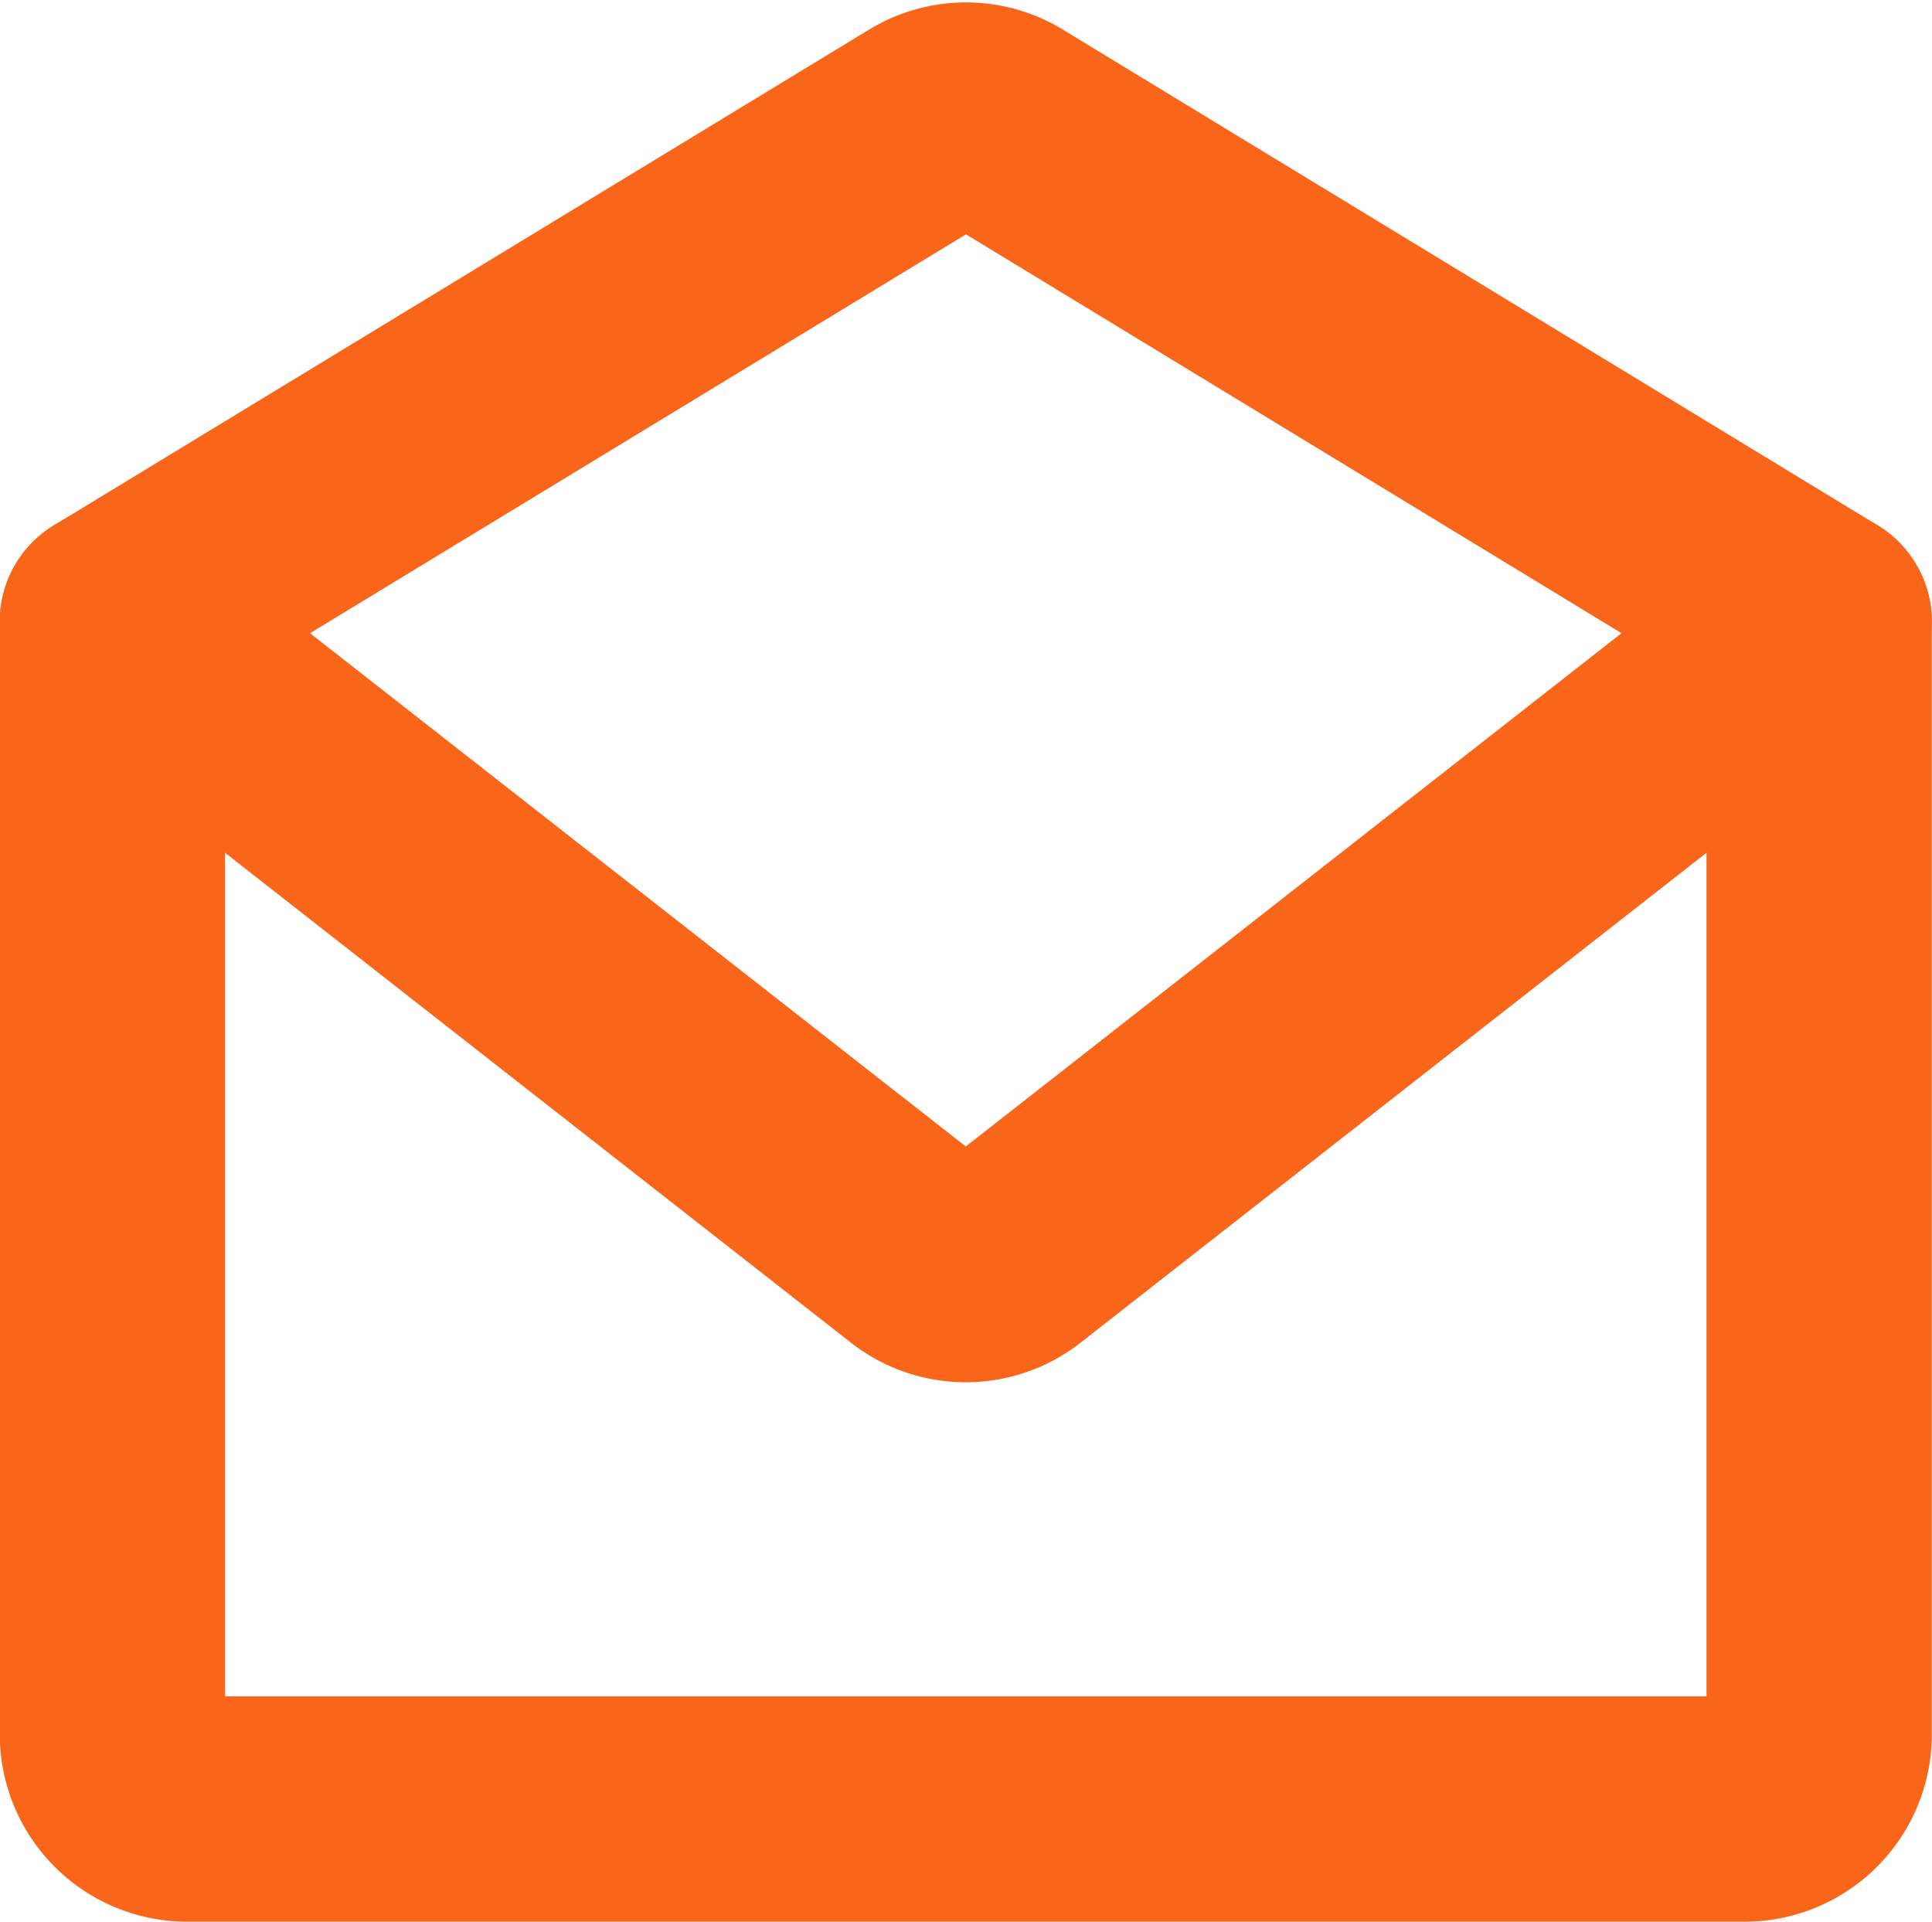
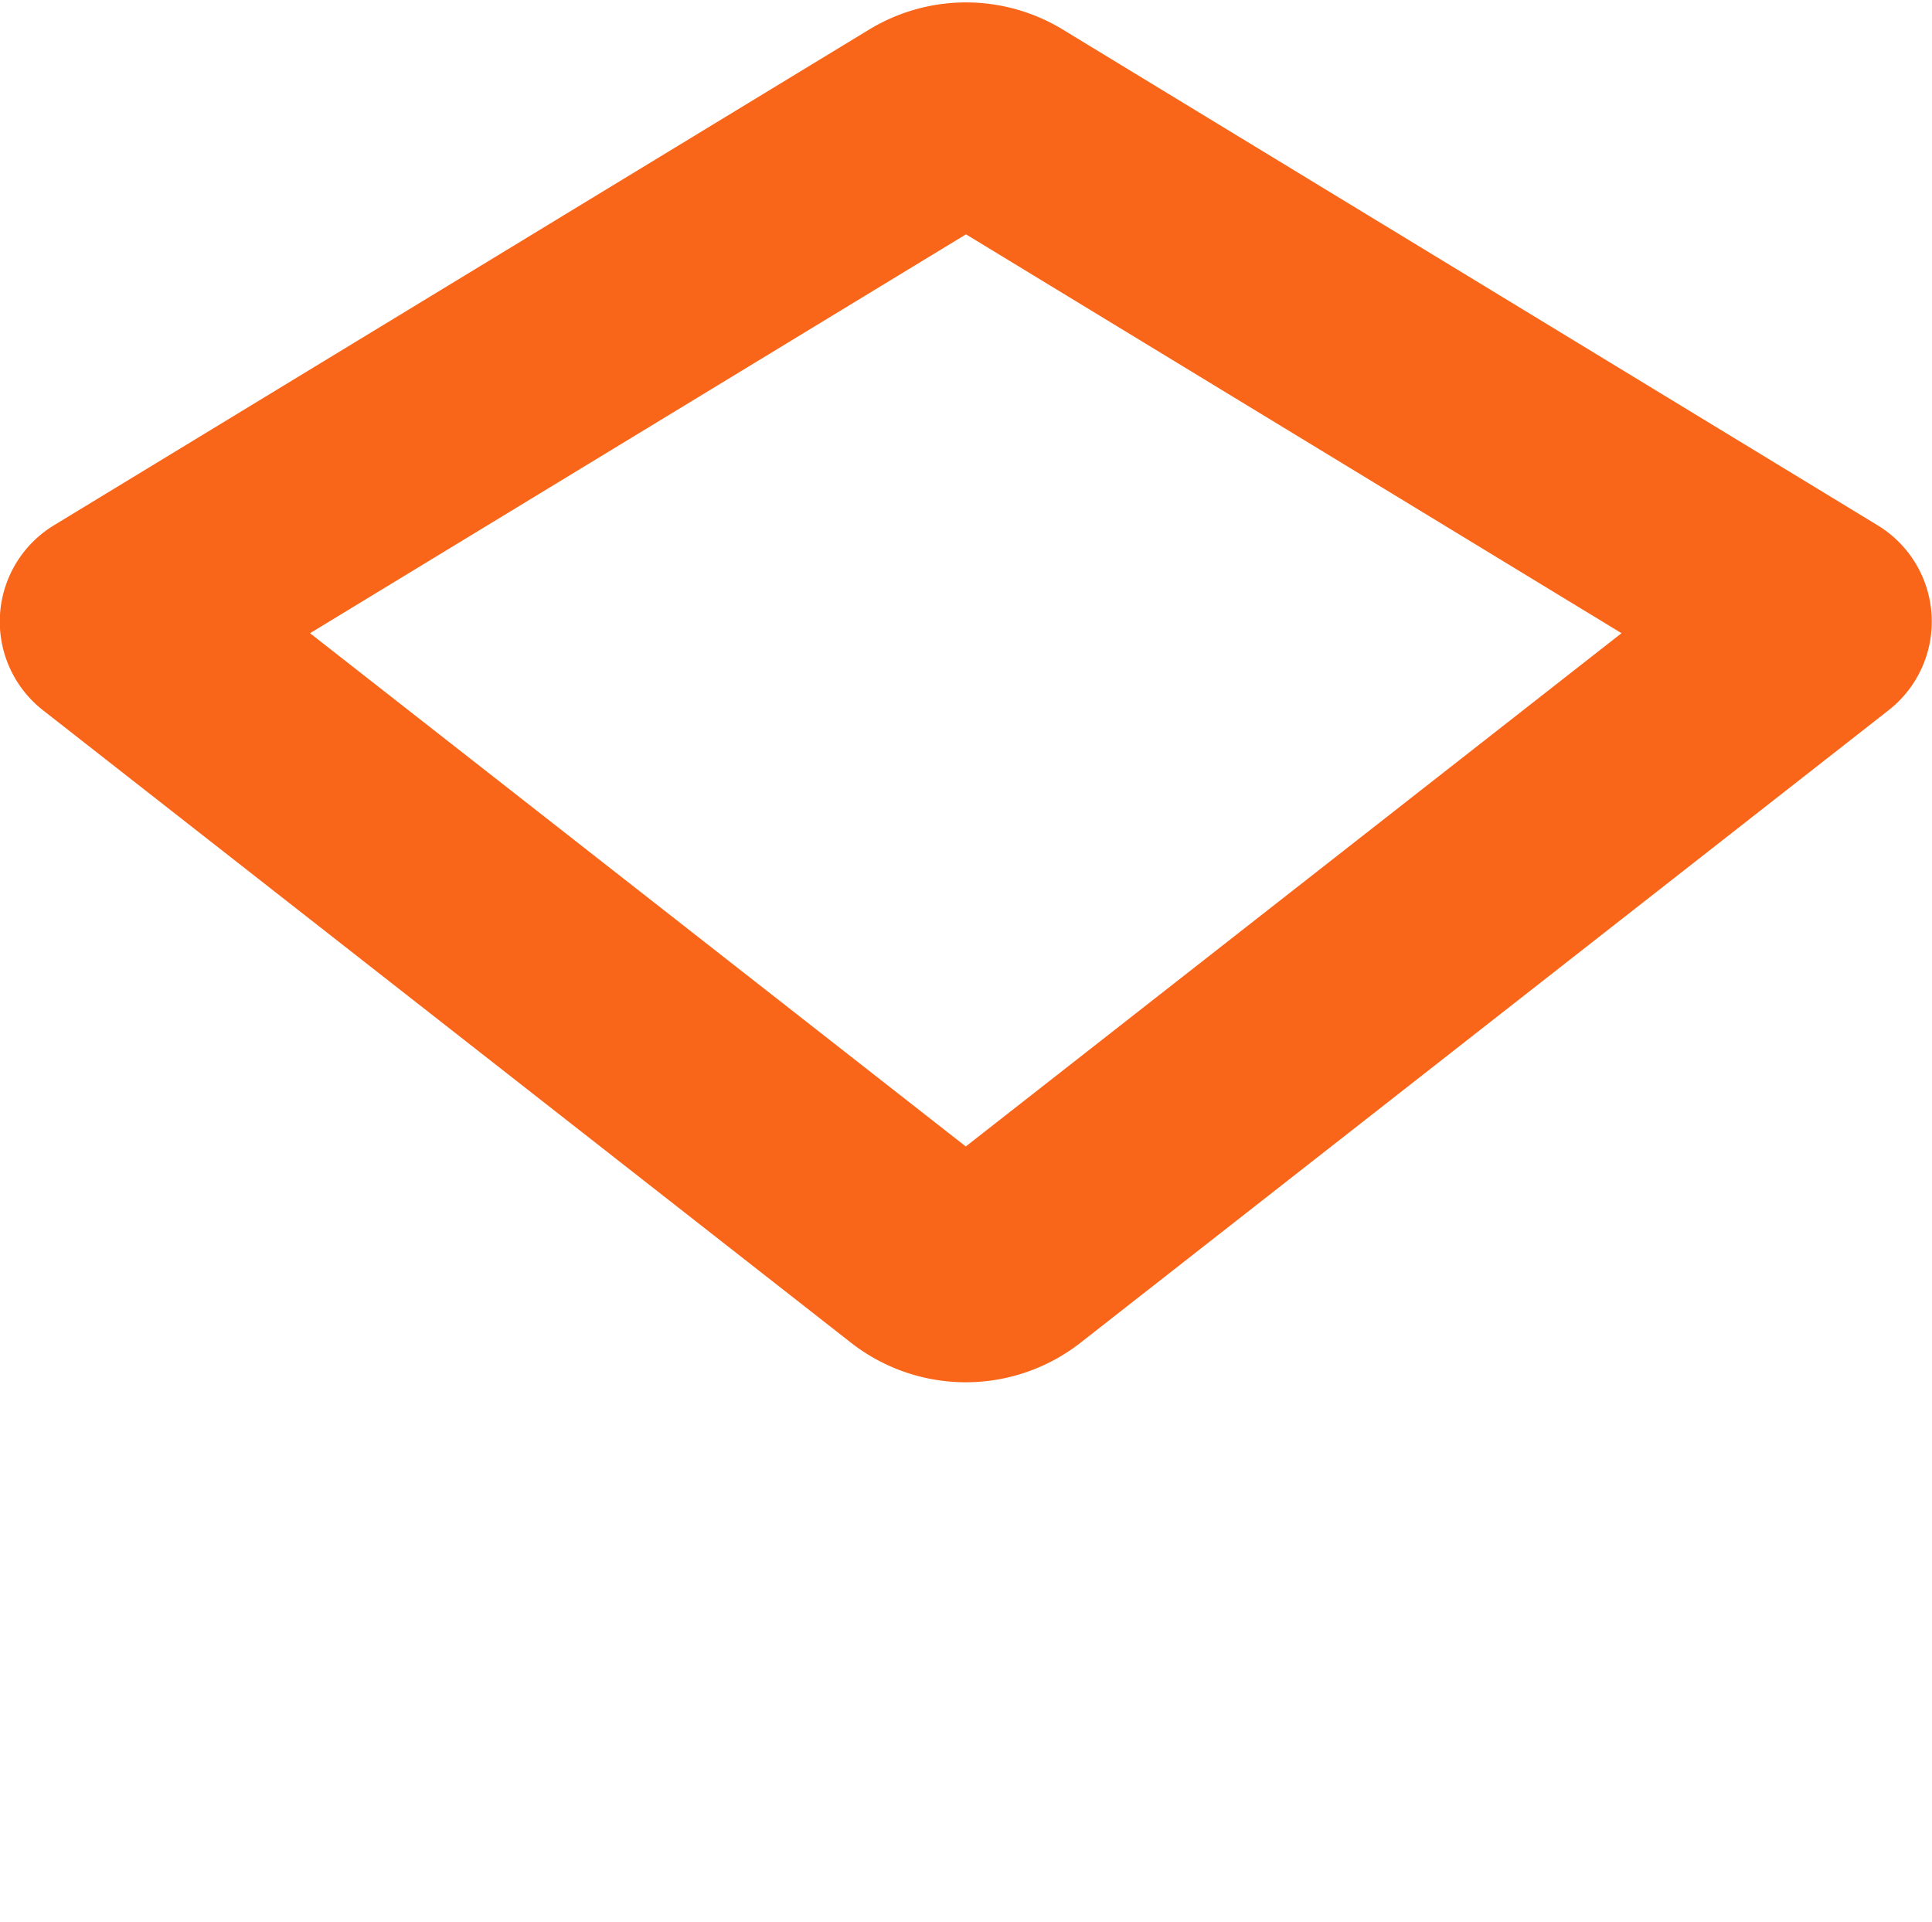
<svg xmlns="http://www.w3.org/2000/svg" width="8.576" height="8.53" viewBox="0 0 8.576 8.53">
  <g id="Group_142" data-name="Group 142" transform="translate(0.5 0.51)">
    <g id="ENVELOPE" transform="translate(0)">
-       <path id="Path_1343" data-name="Path 1343" d="M198.87,128.722v4.942a.331.331,0,0,1-.331.329h-6.915a.332.332,0,0,1-.33-.329v-4.942" transform="translate(-191.295 -126.473)" fill="none" stroke="#fa6619" stroke-linecap="round" stroke-linejoin="round" stroke-width="1" />
      <g id="Group_65" data-name="Group 65" transform="translate(0 0)">
        <path id="Path_1344" data-name="Path 1344" d="M198.87,128.8l-3.616-2.2a.327.327,0,0,0-.342,0l-3.618,2.2,3.585,2.806a.327.327,0,0,0,.406,0Z" transform="translate(-191.295 -126.551)" fill="none" stroke="#fa6619" stroke-linecap="round" stroke-linejoin="round" stroke-width="1" />
      </g>
    </g>
  </g>
</svg>